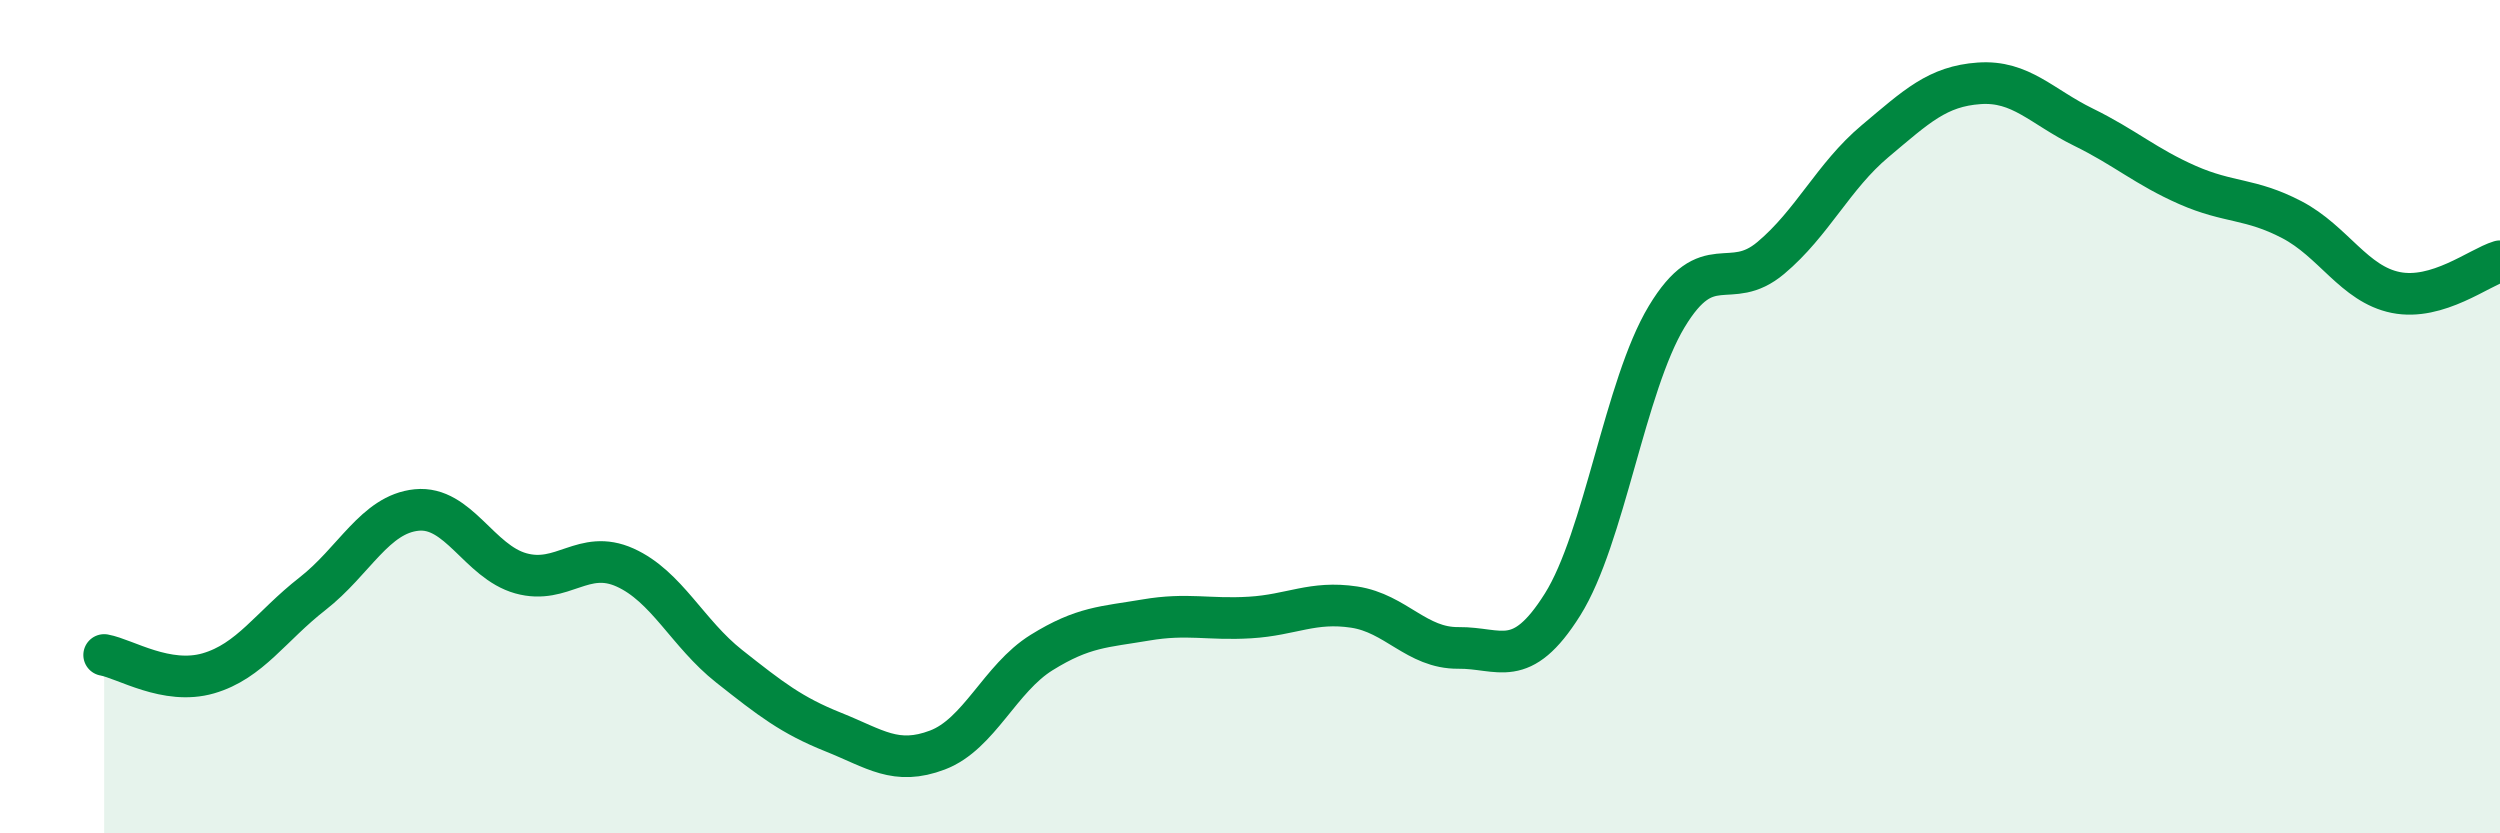
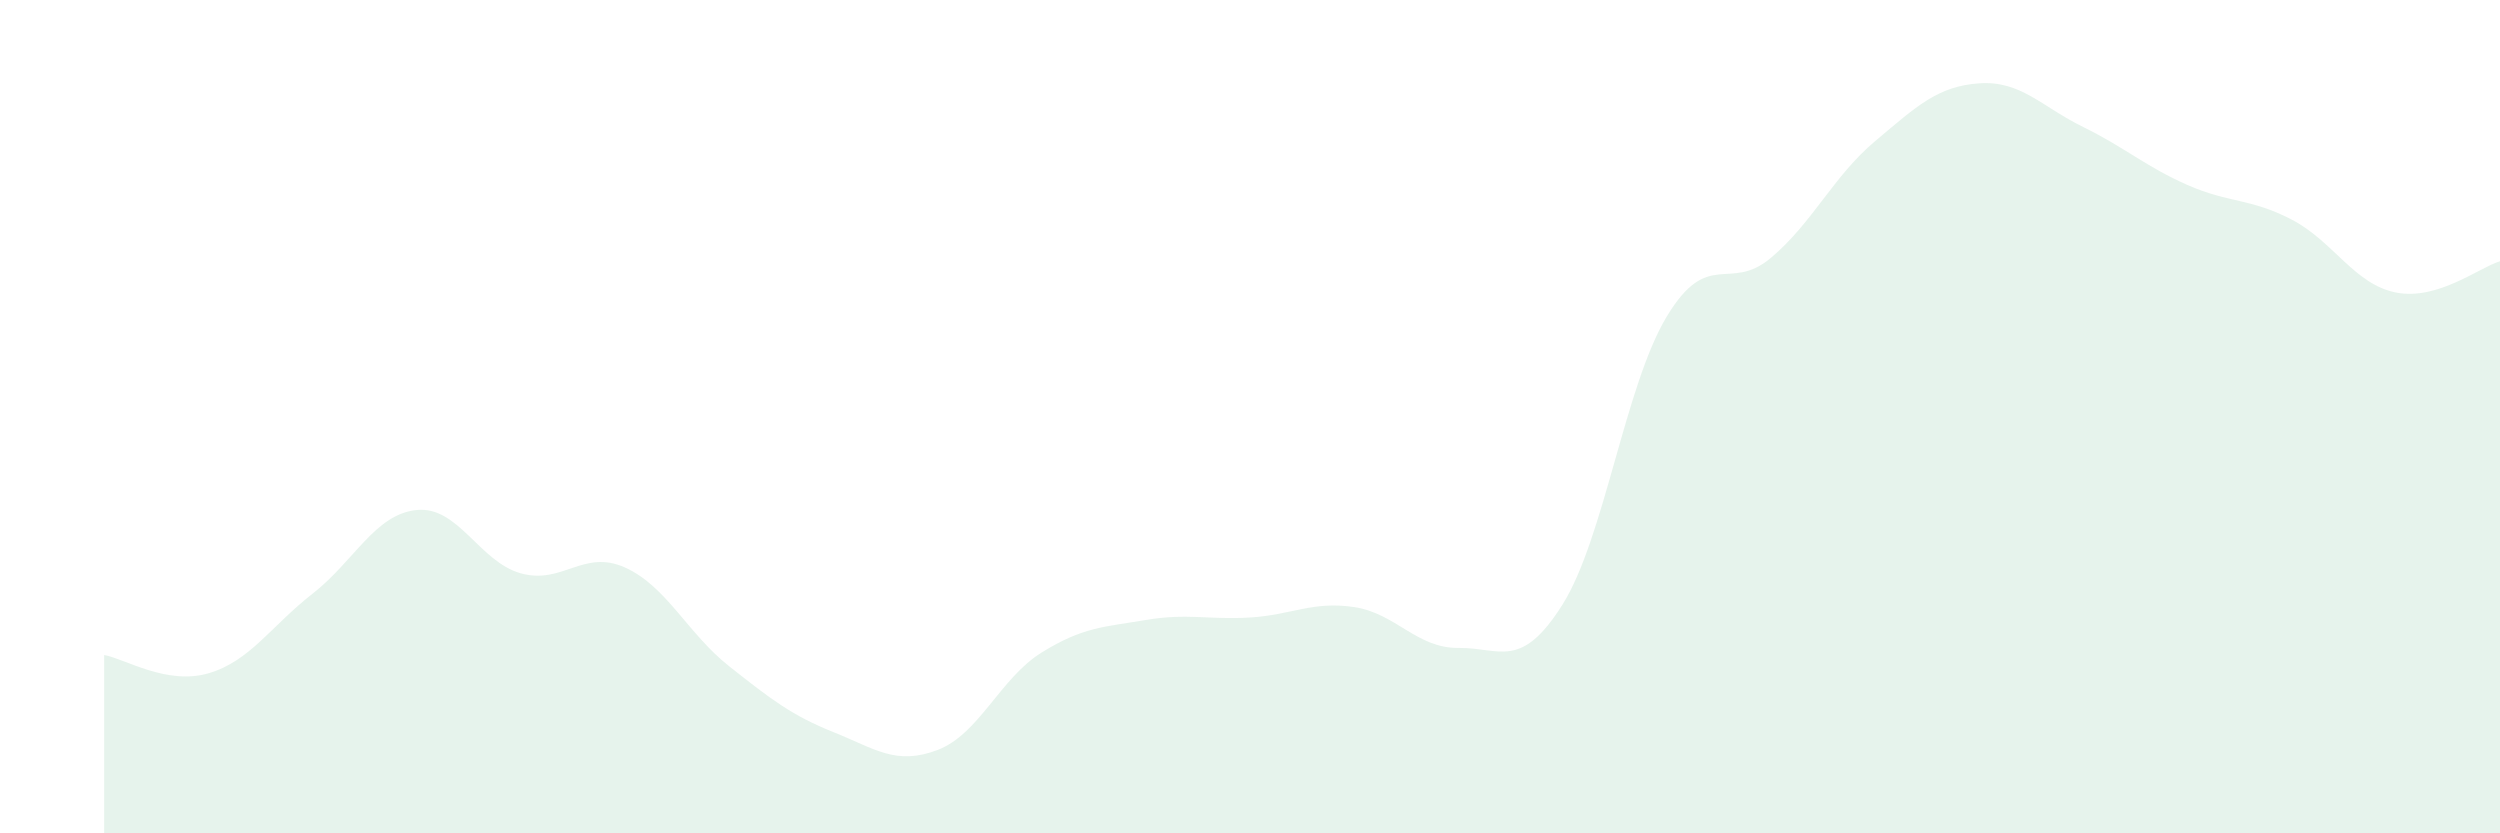
<svg xmlns="http://www.w3.org/2000/svg" width="60" height="20" viewBox="0 0 60 20">
  <path d="M 2.5,15.72 C 3,15.81 4,16.45 5,16.16 C 6,15.87 6.5,15.03 7.5,14.25 C 8.5,13.47 9,12.34 10,12.24 C 11,12.14 11.5,13.48 12.5,13.76 C 13.5,14.04 14,13.17 15,13.62 C 16,14.07 16.5,15.2 17.5,15.99 C 18.5,16.78 19,17.17 20,17.57 C 21,17.97 21.5,18.38 22.5,18 C 23.5,17.62 24,16.28 25,15.66 C 26,15.04 26.5,15.05 27.5,14.88 C 28.5,14.71 29,14.88 30,14.82 C 31,14.76 31.5,14.42 32.5,14.57 C 33.5,14.72 34,15.56 35,15.55 C 36,15.54 36.5,16.1 37.5,14.51 C 38.5,12.92 39,9.26 40,7.6 C 41,5.94 41.5,7.03 42.5,6.19 C 43.5,5.35 44,4.23 45,3.39 C 46,2.55 46.5,2.07 47.5,2 C 48.5,1.93 49,2.56 50,3.05 C 51,3.54 51.5,4 52.5,4.44 C 53.5,4.88 54,4.75 55,5.27 C 56,5.79 56.5,6.82 57.5,7.02 C 58.5,7.22 59.5,6.42 60,6.27L60 20L2.5 20Z" fill="#008740" opacity="0.1" stroke-linecap="round" stroke-linejoin="round" />
-   <path d="M 2.5,15.72 C 3,15.81 4,16.45 5,16.16 C 6,15.87 6.5,15.03 7.5,14.25 C 8.5,13.47 9,12.34 10,12.24 C 11,12.14 11.5,13.48 12.5,13.76 C 13.5,14.04 14,13.17 15,13.62 C 16,14.07 16.5,15.2 17.5,15.99 C 18.5,16.78 19,17.17 20,17.57 C 21,17.97 21.5,18.38 22.5,18 C 23.5,17.62 24,16.28 25,15.66 C 26,15.04 26.5,15.05 27.5,14.88 C 28.5,14.71 29,14.88 30,14.82 C 31,14.76 31.5,14.42 32.5,14.57 C 33.5,14.72 34,15.56 35,15.55 C 36,15.54 36.5,16.1 37.5,14.51 C 38.5,12.92 39,9.26 40,7.6 C 41,5.94 41.5,7.03 42.5,6.19 C 43.5,5.35 44,4.23 45,3.39 C 46,2.55 46.5,2.07 47.5,2 C 48.5,1.93 49,2.56 50,3.05 C 51,3.54 51.5,4 52.5,4.44 C 53.5,4.88 54,4.75 55,5.27 C 56,5.79 56.5,6.82 57.5,7.02 C 58.5,7.22 59.5,6.42 60,6.27" stroke="#008740" stroke-width="1" fill="none" stroke-linecap="round" stroke-linejoin="round" />
</svg>